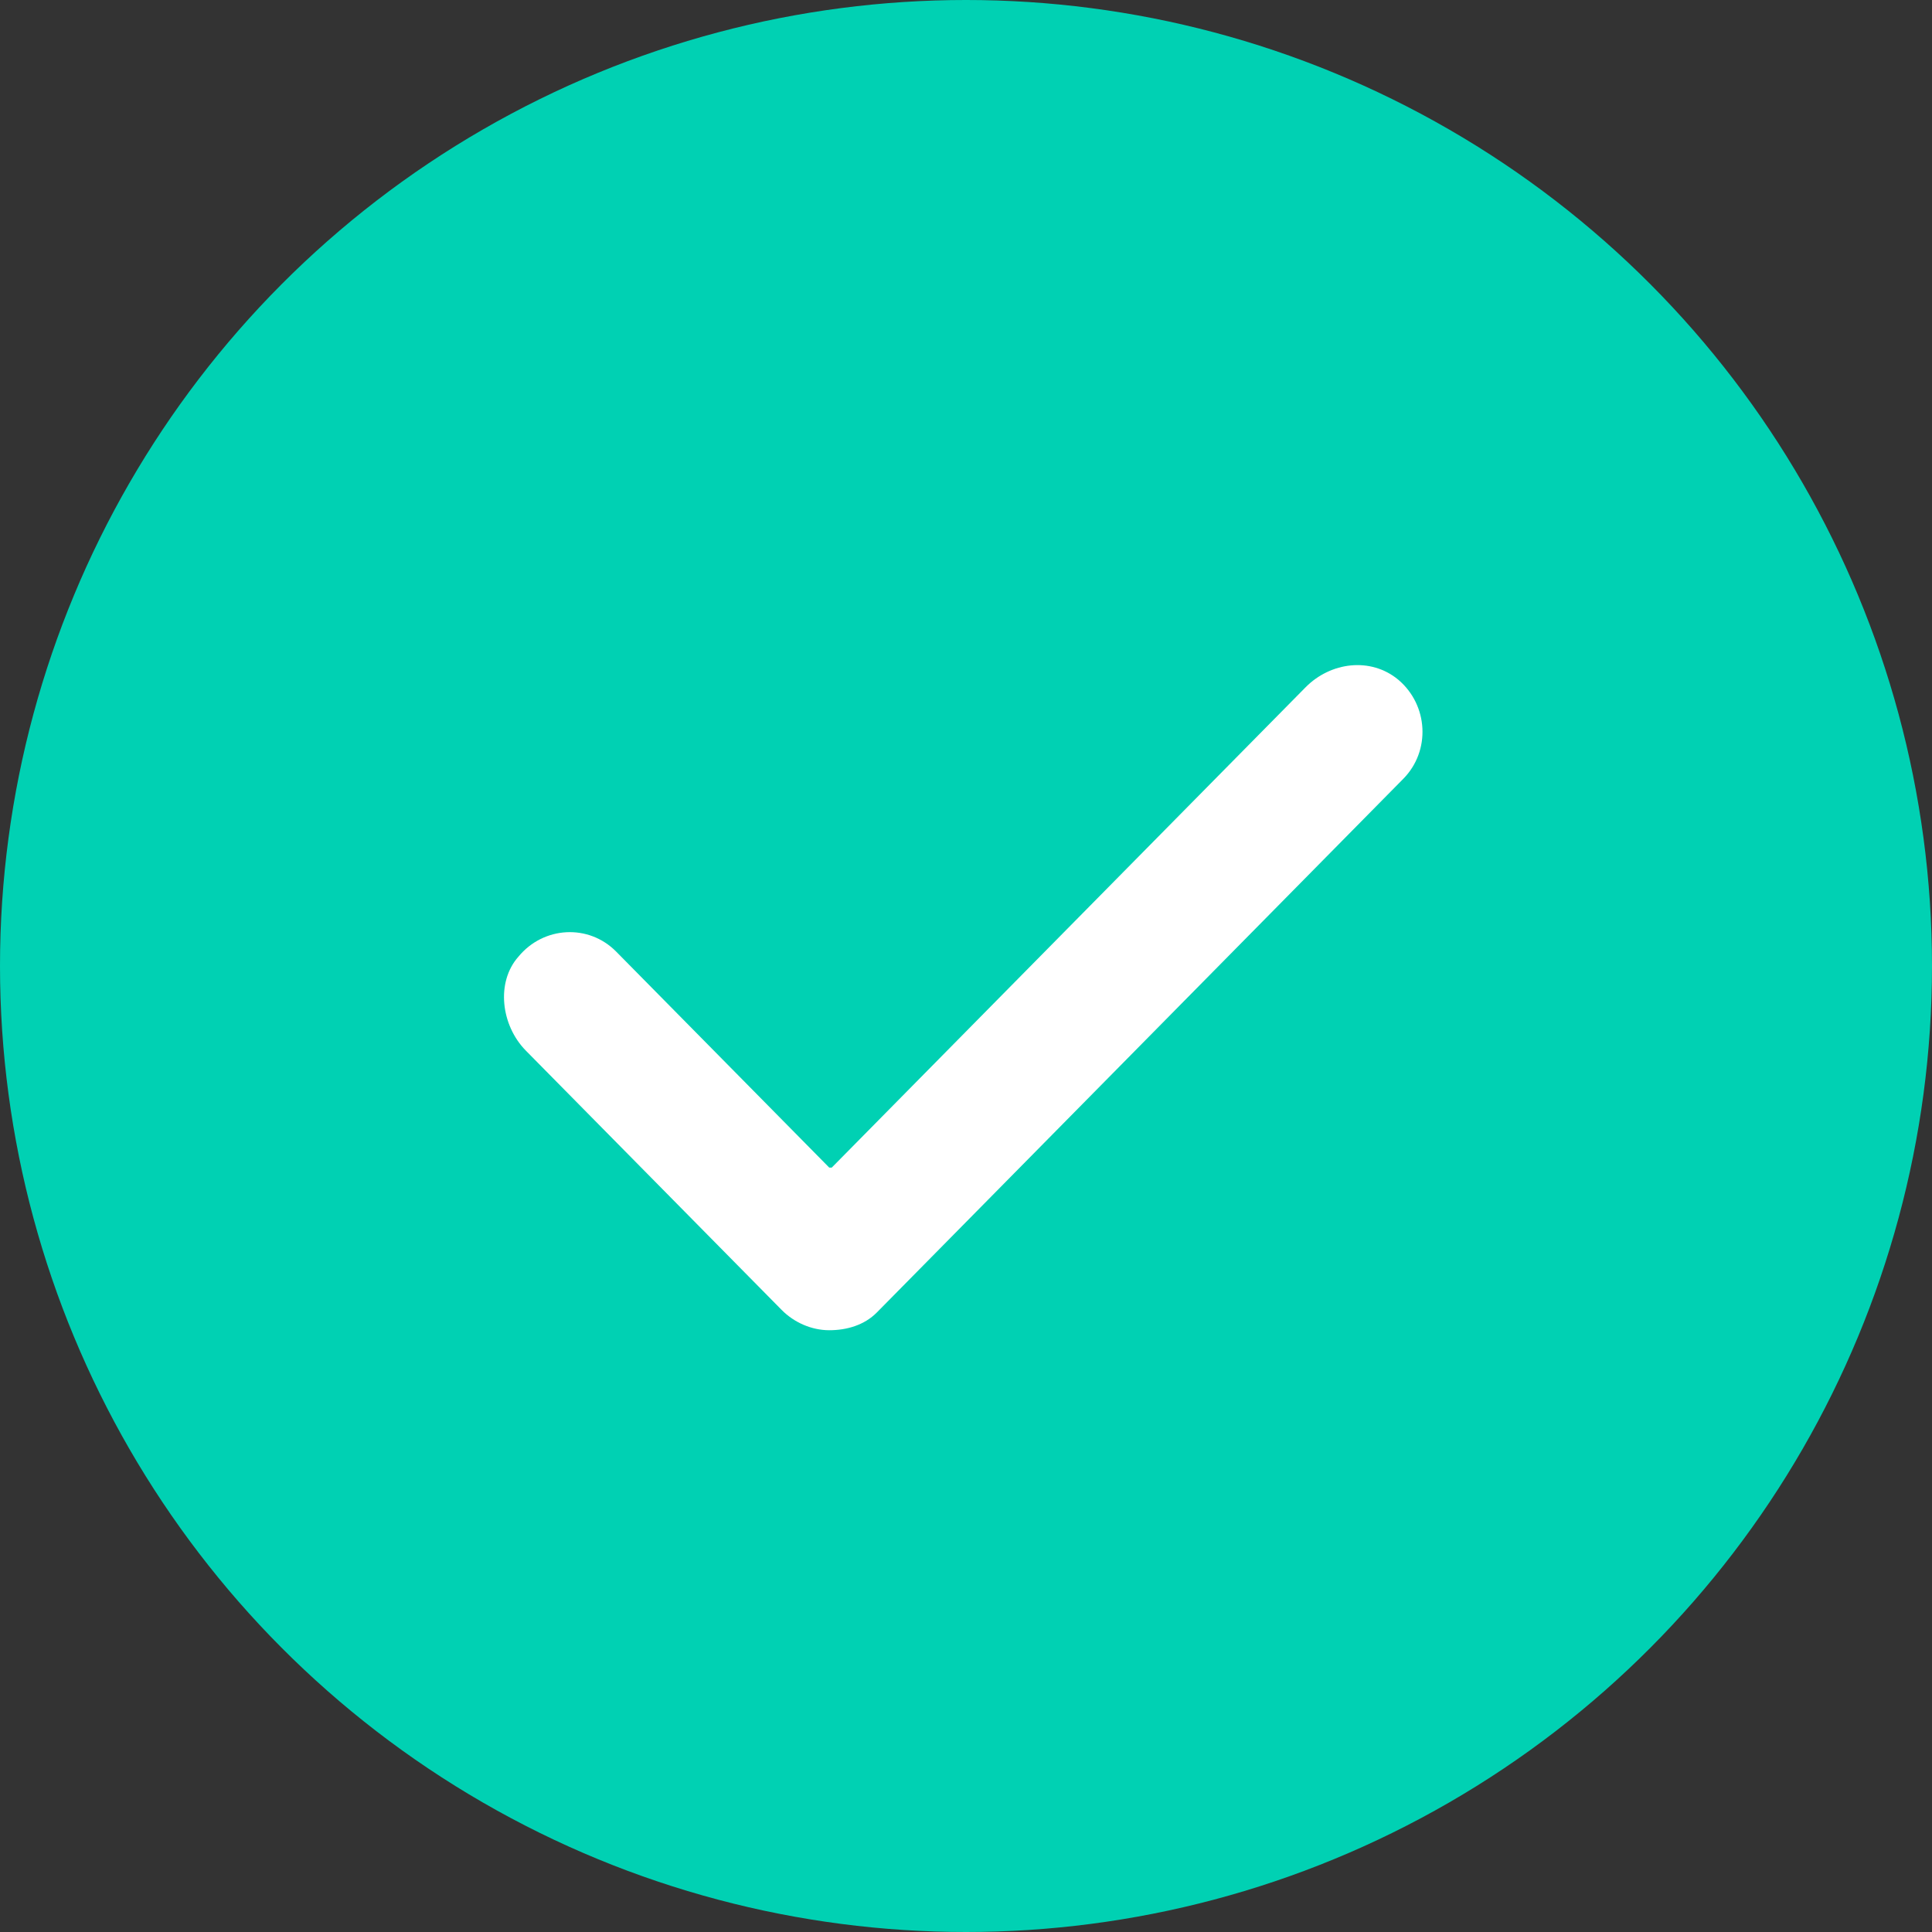
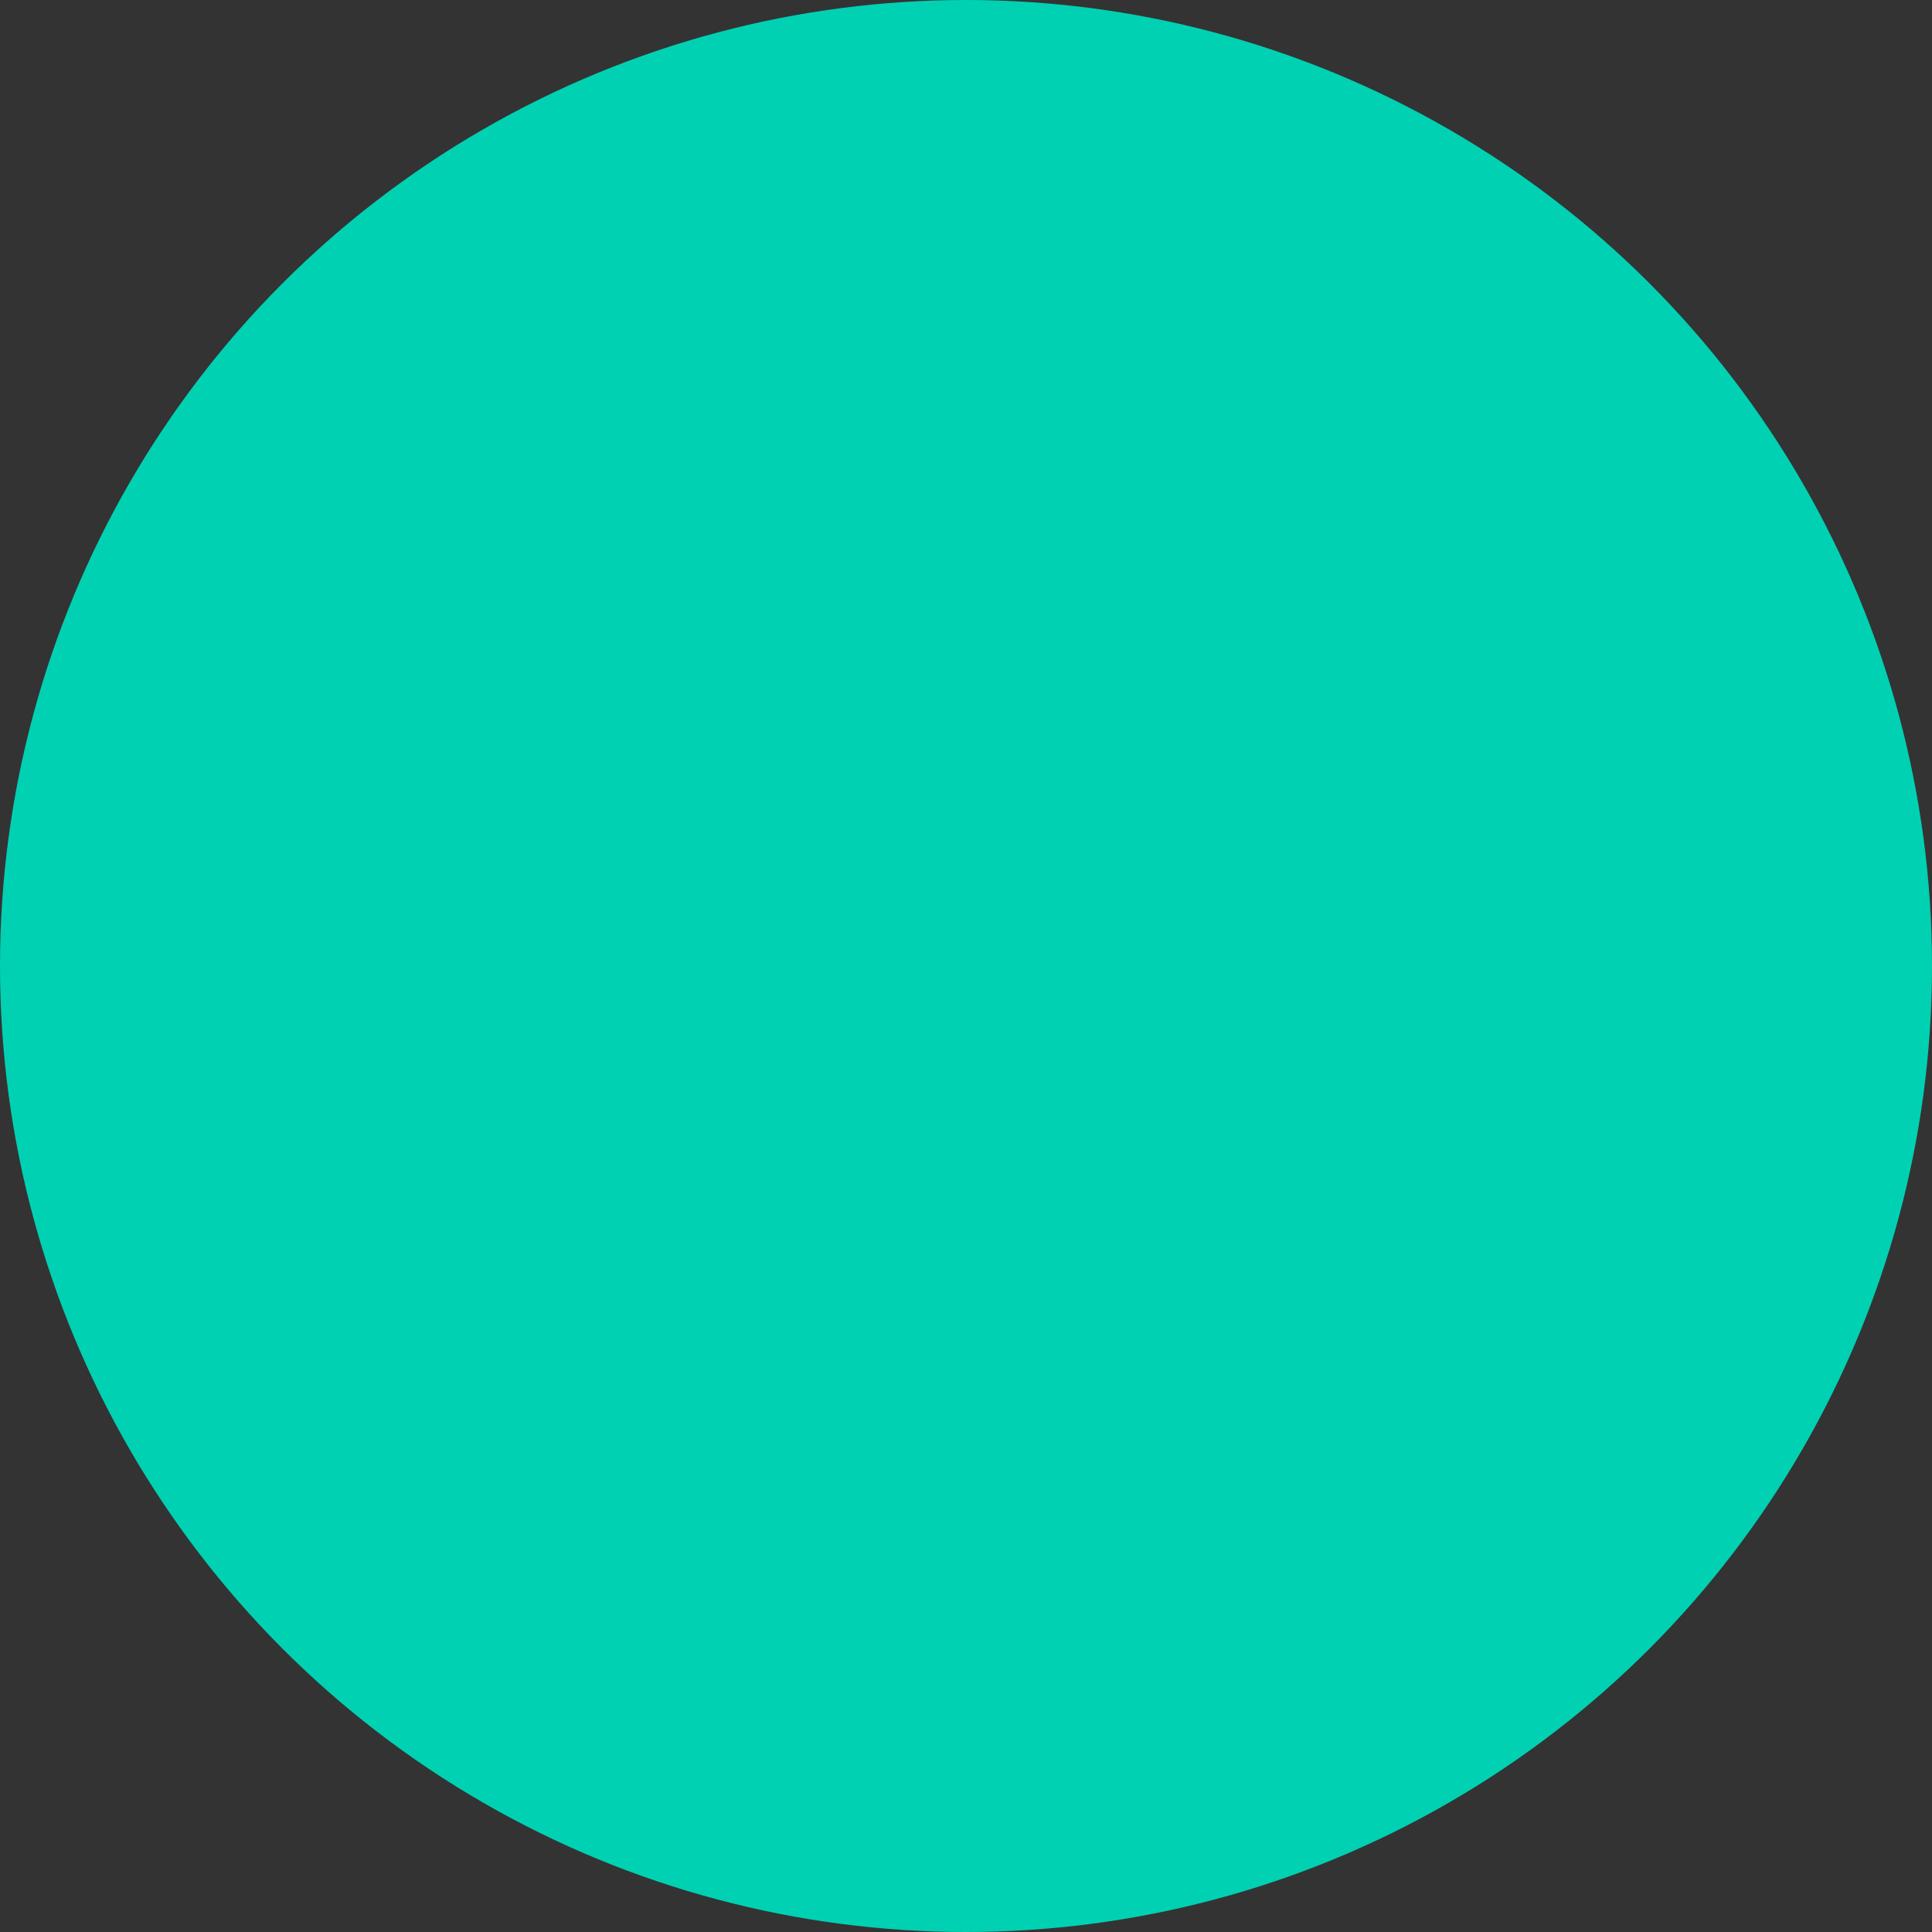
<svg xmlns="http://www.w3.org/2000/svg" width="115" height="115" viewBox="0 0 115 115" fill="none">
  <rect x="0" y="0" width="115" height="115" fill="#333333" stroke="none" />
  <circle cx="57.5" cy="57.5" r="57.5" fill="#00D1B3" />
-   <path d="M49.36 79.18C48.315 79.18 47.271 78.726 46.525 77.97L31.305 62.542C29.813 61.03 29.515 58.458 30.858 56.946C32.35 55.131 35.035 54.98 36.677 56.643L49.36 69.5C49.36 69.5 49.36 69.5 49.509 69.5L77.71 40.913C79.202 39.4 81.589 39.098 83.231 40.459C85.021 41.972 85.17 44.694 83.529 46.358L52.195 78.121C51.449 78.877 50.404 79.18 49.36 79.18Z" fill="white" />
</svg>